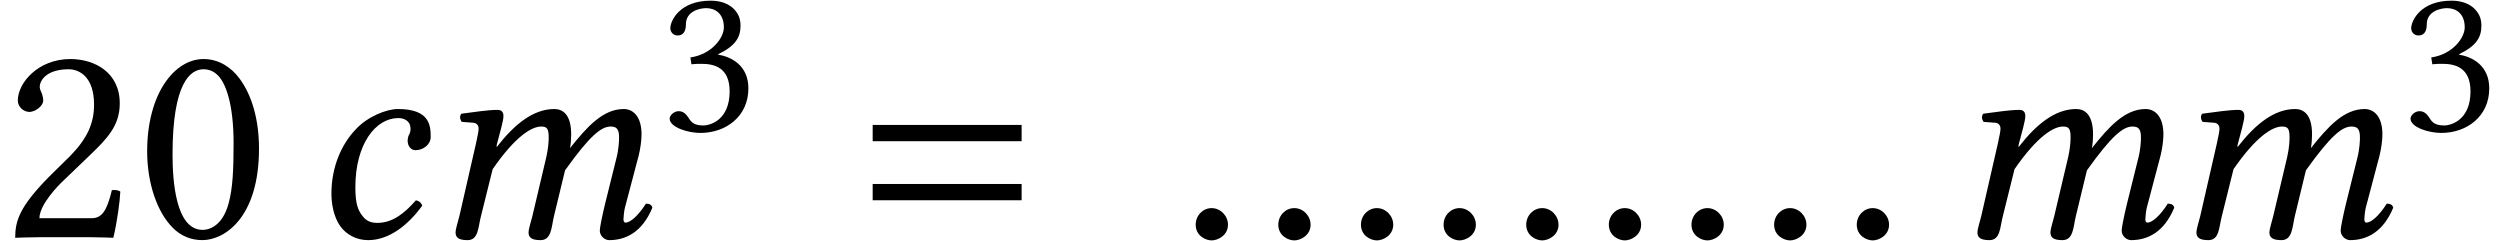
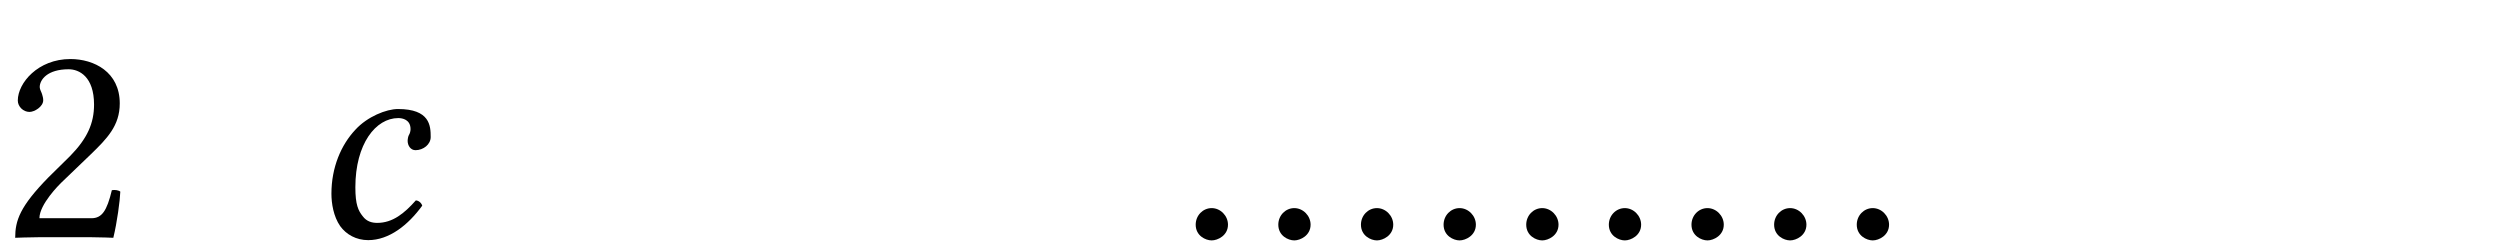
<svg xmlns="http://www.w3.org/2000/svg" xmlns:xlink="http://www.w3.org/1999/xlink" height="8.964pt" version="1.1" viewBox="70.735 59.913 93.053 8.964" width="93.053pt">
  <defs>
    <path d="M1.96 -0.466C1.96 -0.801 1.678 -1.083 1.353 -1.083S0.758 -0.812 0.758 -0.466C0.758 -0.054 1.126 0.119 1.353 0.119S1.96 -0.065 1.96 -0.466Z" id="g21-58" />
-     <path d="M6.215 -3.573V-4.179H0.671V-3.573H6.215ZM6.215 -1.375V-1.981H0.671V-1.375H6.215Z" id="g9-61" />
    <path d="M2.271 0.109C3.054 0.109 3.76 -0.456 4.282 -1.174C4.25 -1.282 4.141 -1.369 4.043 -1.369C3.619 -0.891 3.184 -0.533 2.608 -0.533C2.424 -0.533 2.217 -0.576 2.065 -0.783C1.902 -0.989 1.793 -1.206 1.793 -1.858C1.793 -3.478 2.554 -4.434 3.391 -4.434C3.543 -4.434 3.847 -4.38 3.847 -4.021C3.847 -3.956 3.826 -3.869 3.793 -3.815C3.76 -3.771 3.739 -3.652 3.739 -3.587C3.739 -3.413 3.847 -3.239 4.032 -3.239C4.326 -3.239 4.597 -3.456 4.597 -3.728C4.597 -4.152 4.565 -4.771 3.38 -4.771C2.945 -4.771 2.239 -4.489 1.793 -4C1.261 -3.434 0.902 -2.598 0.902 -1.619C0.902 -1.261 0.978 -0.772 1.228 -0.413C1.456 -0.098 1.826 0.109 2.271 0.109Z" id="g5-99" />
-     <path d="M1.978 -3.489L1.359 -0.783C1.304 -0.565 1.217 -0.293 1.217 -0.185C1.217 0 1.315 0.109 1.663 0.109C2.076 0.109 2.054 -0.37 2.163 -0.783L2.598 -2.532C3.445 -3.76 4.054 -4.119 4.402 -4.119C4.619 -4.119 4.684 -4.043 4.684 -3.717C4.684 -3.587 4.673 -3.326 4.597 -2.989L4.076 -0.783C4.021 -0.565 3.934 -0.293 3.934 -0.185C3.934 0 4.032 0.109 4.38 0.109C4.793 0.109 4.782 -0.37 4.88 -0.783L5.293 -2.489C6.217 -3.782 6.641 -4.119 6.988 -4.119C7.195 -4.119 7.304 -4.043 7.304 -3.717C7.304 -3.597 7.293 -3.282 7.206 -2.945L6.782 -1.239C6.673 -0.793 6.586 -0.348 6.586 -0.25C6.586 -0.033 6.782 0.109 6.934 0.109C7.575 0.109 8.173 -0.206 8.543 -1.098C8.521 -1.196 8.445 -1.25 8.303 -1.25C8.043 -0.837 7.738 -0.543 7.543 -0.543C7.488 -0.543 7.467 -0.609 7.467 -0.663C7.467 -0.706 7.488 -0.978 7.521 -1.098L8.032 -3.032C8.097 -3.282 8.14 -3.619 8.14 -3.826C8.14 -4.51 7.814 -4.771 7.477 -4.771C6.706 -4.771 6.108 -4.108 5.478 -3.315C5.51 -3.489 5.521 -3.684 5.521 -3.826C5.521 -4.586 5.195 -4.771 4.891 -4.771C4.108 -4.771 3.402 -4.195 2.761 -3.369C2.761 -3.369 2.739 -3.38 2.739 -3.38S2.761 -3.478 2.761 -3.478C2.869 -3.902 3 -4.326 3 -4.51C3 -4.663 2.924 -4.739 2.782 -4.739C2.435 -4.739 1.945 -4.663 1.435 -4.597C1.359 -4.51 1.38 -4.391 1.445 -4.293L1.88 -4.26C2.011 -4.25 2.076 -4.152 2.076 -4.043C2.076 -3.945 2.043 -3.793 1.978 -3.489Z" id="g5-109" />
    <use id="g24-99" xlink:href="#g5-99" />
    <use id="g24-109" xlink:href="#g5-109" />
-     <path d="M1.842 -4.566C1.977 -4.566 2.104 -4.518 2.199 -4.431C2.446 -4.224 2.66 -3.621 2.66 -2.557C2.66 -1.826 2.636 -1.326 2.525 -0.921C2.35 -0.27 1.961 -0.199 1.818 -0.199C1.08 -0.199 1 -1.556 1 -2.247C1 -4.2 1.485 -4.566 1.842 -4.566ZM1.81 0.079C2.422 0.079 3.351 -0.54 3.351 -2.406C3.351 -3.192 3.16 -3.867 2.811 -4.327C2.604 -4.605 2.271 -4.844 1.842 -4.844C1.056 -4.844 0.31 -3.907 0.31 -2.334C0.31 -1.485 0.572 -0.691 1.008 -0.254C1.231 -0.032 1.501 0.079 1.81 0.079Z" id="g27-48" />
    <path d="M0.484 -3.716C0.484 -3.549 0.635 -3.406 0.802 -3.406C0.937 -3.406 1.175 -3.549 1.175 -3.724C1.175 -3.788 1.159 -3.835 1.143 -3.891S1.08 -4.018 1.08 -4.081C1.08 -4.28 1.286 -4.566 1.866 -4.566C2.152 -4.566 2.557 -4.367 2.557 -3.605C2.557 -3.097 2.374 -2.684 1.906 -2.207L1.318 -1.628C0.54 -0.834 0.413 -0.453 0.413 0.016C0.413 0.016 0.818 0 1.072 0H2.462C2.716 0 3.081 0.016 3.081 0.016C3.184 -0.405 3.263 -1 3.271 -1.239C3.224 -1.278 3.121 -1.294 3.041 -1.278C2.906 -0.715 2.771 -0.516 2.485 -0.516H1.072C1.072 -0.897 1.62 -1.437 1.66 -1.477L2.462 -2.247C2.914 -2.684 3.256 -3.033 3.256 -3.637C3.256 -4.494 2.557 -4.844 1.914 -4.844C1.032 -4.844 0.484 -4.192 0.484 -3.716Z" id="g27-50" />
-     <path d="M1.707 -4.566C2.049 -4.566 2.366 -4.359 2.366 -3.851C2.366 -3.454 1.906 -2.843 1.12 -2.731L1.159 -2.477C1.294 -2.493 1.437 -2.493 1.54 -2.493C1.993 -2.493 2.581 -2.366 2.581 -1.469C2.581 -0.413 1.874 -0.199 1.596 -0.199C1.191 -0.199 1.12 -0.381 1.024 -0.524C0.945 -0.635 0.842 -0.731 0.683 -0.731C0.516 -0.731 0.349 -0.58 0.349 -0.453C0.349 -0.135 1.016 0.079 1.493 0.079C2.438 0.079 3.279 -0.532 3.279 -1.58C3.279 -2.446 2.628 -2.755 2.16 -2.835L2.152 -2.851C2.803 -3.16 2.986 -3.486 2.986 -3.907C2.986 -4.145 2.93 -4.335 2.739 -4.534C2.565 -4.709 2.287 -4.844 1.874 -4.844C0.707 -4.844 0.373 -4.081 0.373 -3.819C0.373 -3.708 0.453 -3.549 0.643 -3.549C0.921 -3.549 0.953 -3.811 0.953 -3.962C0.953 -4.47 1.501 -4.566 1.707 -4.566Z" id="g27-51" />
    <use id="g29-48" transform="scale(1.369)" xlink:href="#g27-48" />
    <use id="g29-50" transform="scale(1.369)" xlink:href="#g27-50" />
  </defs>
  <g id="page1">
    <use x="70.735" xlink:href="#g29-50" y="68.742" />
    <use x="75.788" xlink:href="#g29-48" y="68.742" />
    <use x="82.169" xlink:href="#g24-99" y="68.742" />
    <use x="86.474" xlink:href="#g24-109" y="68.742" />
    <use x="95.312" xlink:href="#g27-51" y="64.782" />
    <use x="102.546" xlink:href="#g9-61" y="68.742" />
    <use x="114.482" xlink:href="#g21-58" y="68.742" />
    <use x="117.557" xlink:href="#g21-58" y="68.742" />
    <use x="120.633" xlink:href="#g21-58" y="68.742" />
    <use x="123.709" xlink:href="#g21-58" y="68.742" />
    <use x="126.785" xlink:href="#g21-58" y="68.742" />
    <use x="129.86" xlink:href="#g21-58" y="68.742" />
    <use x="132.936" xlink:href="#g21-58" y="68.742" />
    <use x="136.012" xlink:href="#g21-58" y="68.742" />
    <use x="139.088" xlink:href="#g21-58" y="68.742" />
    <use x="143.12" xlink:href="#g24-109" y="68.742" />
    <use x="151.271" xlink:href="#g24-109" y="68.742" />
    <use x="160.109" xlink:href="#g27-51" y="64.782" />
  </g>
</svg>